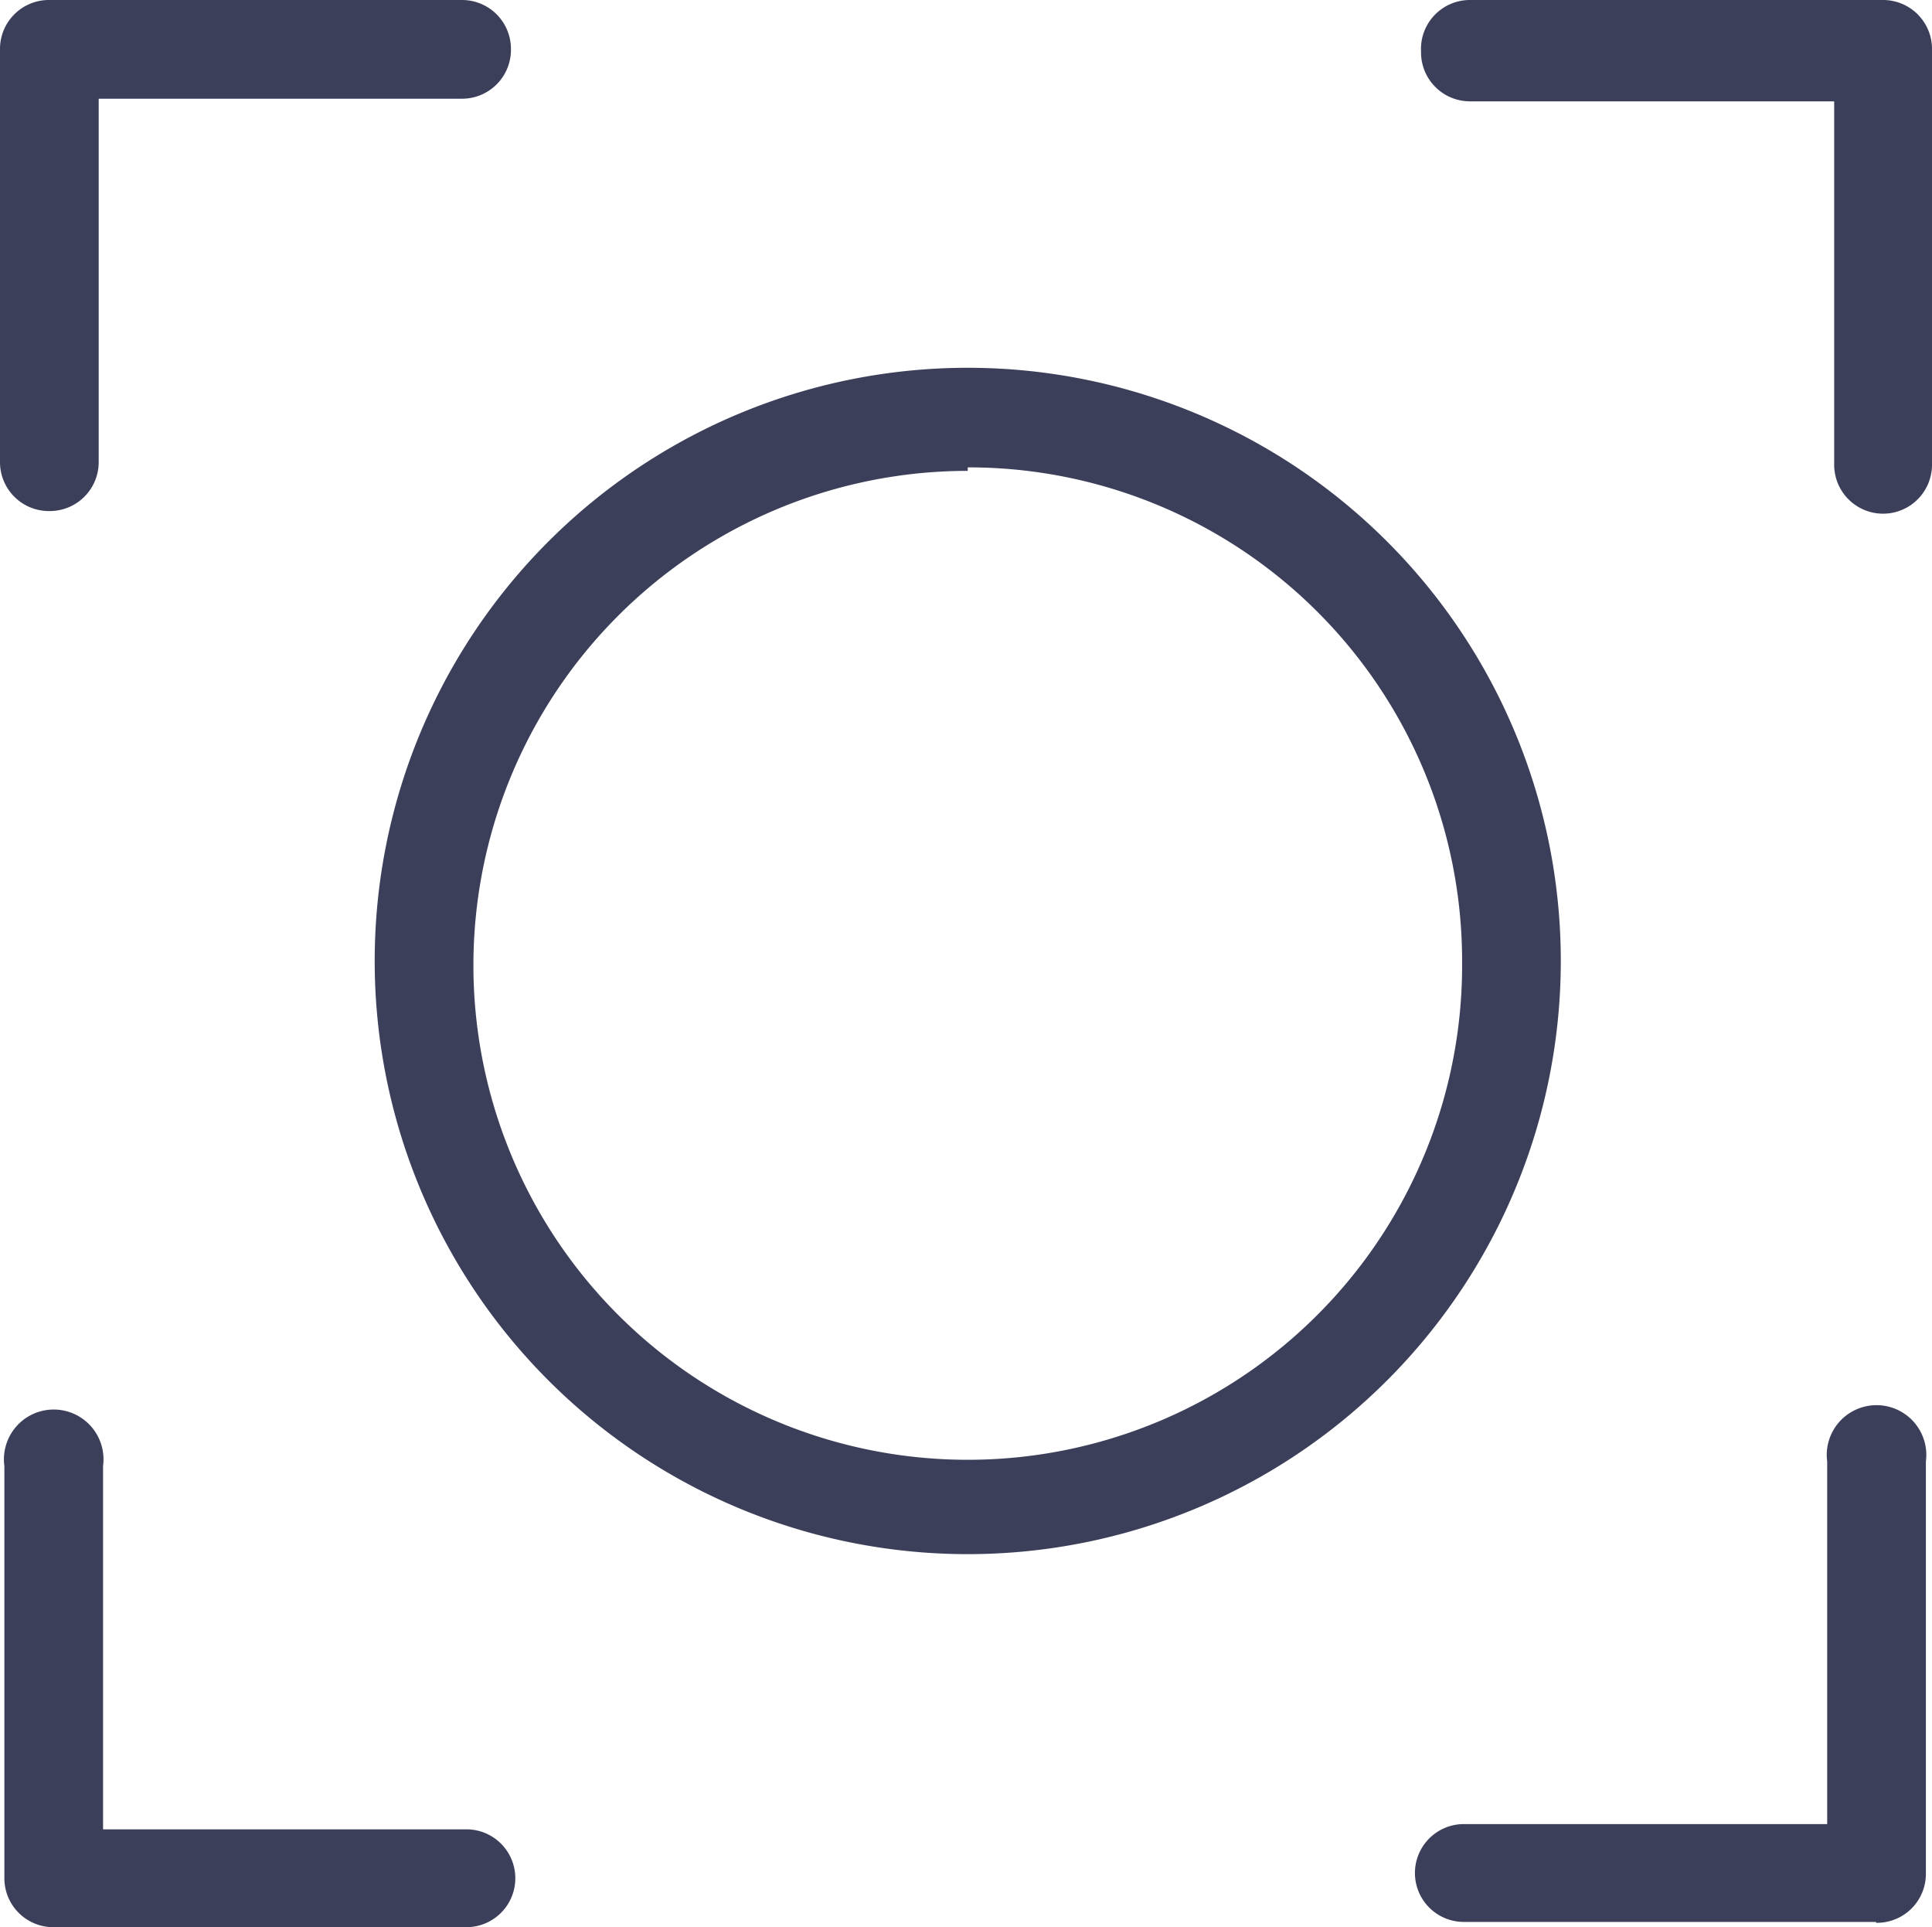
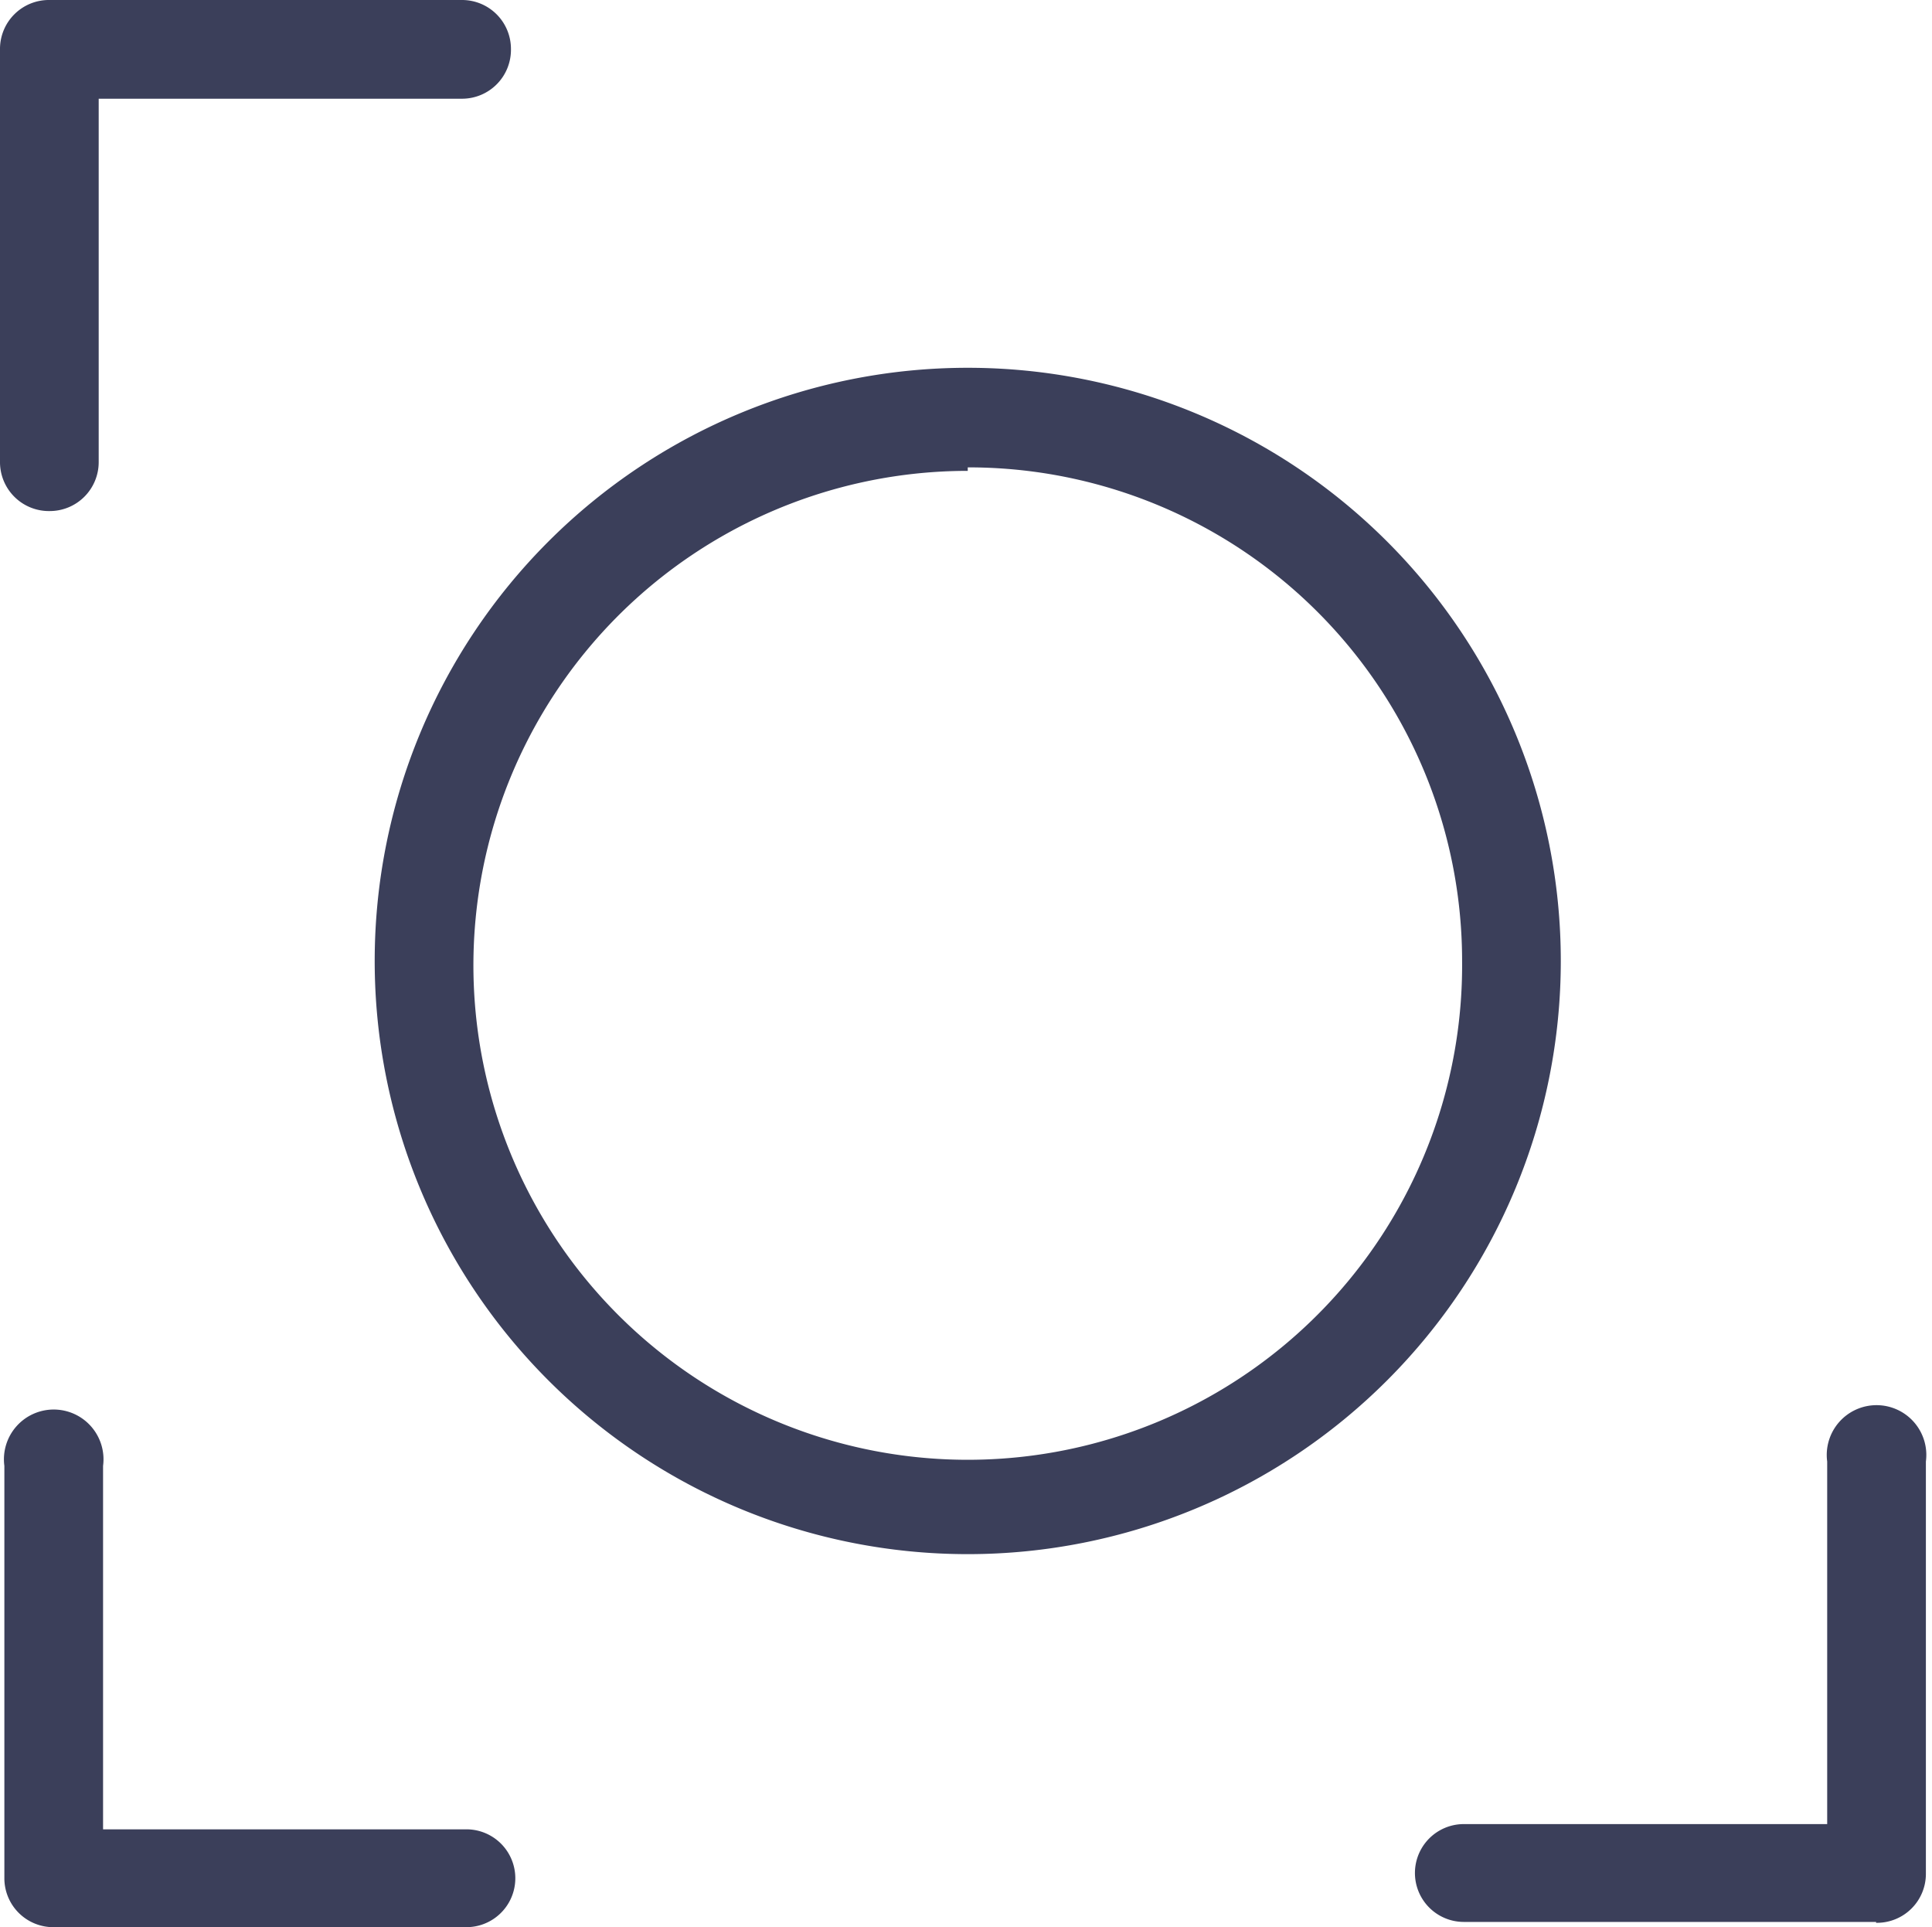
<svg xmlns="http://www.w3.org/2000/svg" viewBox="0 0 22.12 22.06">
  <defs>
    <style>.cls-1{fill:#3b3f5a;}</style>
  </defs>
  <g id="Réteg_2" data-name="Réteg 2">
    <g id="Réteg_1" data-name="Réteg 1">
      <path class="cls-1" d="M.57,5.85A.56.56,0,0,1,0,5.29V.56A.56.56,0,0,1,.57,0H5.29a.56.56,0,0,1,.56.56.56.56,0,0,1-.56.57H1.13V5.29a.56.56,0,0,1-.56.56" />
      <path class="cls-1" d="M21.48,22H16.76a.56.56,0,0,1,0-1.12h4.16V16.73a.57.57,0,1,1,1.13,0v4.72a.56.56,0,0,1-.57.56" />
-       <path class="cls-1" d="M21.56,5.88A.56.56,0,0,1,21,5.32V1.16H16.83a.56.56,0,0,1-.56-.57A.56.56,0,0,1,16.83,0h4.73a.56.56,0,0,1,.56.56V5.32a.56.56,0,0,1-.56.56" />
      <path class="cls-1" d="M5.34,22.06H.62a.56.56,0,0,1-.57-.56V16.78a.57.57,0,1,1,1.13,0v4.16H5.34a.56.56,0,0,1,0,1.12" />
      <path class="cls-1" d="M11.08,5.39A5.66,5.66,0,1,0,16.74,11a5.65,5.65,0,0,0-5.66-5.65m0,12.44A6.79,6.79,0,1,1,17.87,11a6.79,6.79,0,0,1-6.79,6.79" />
    </g>
  </g>
</svg>